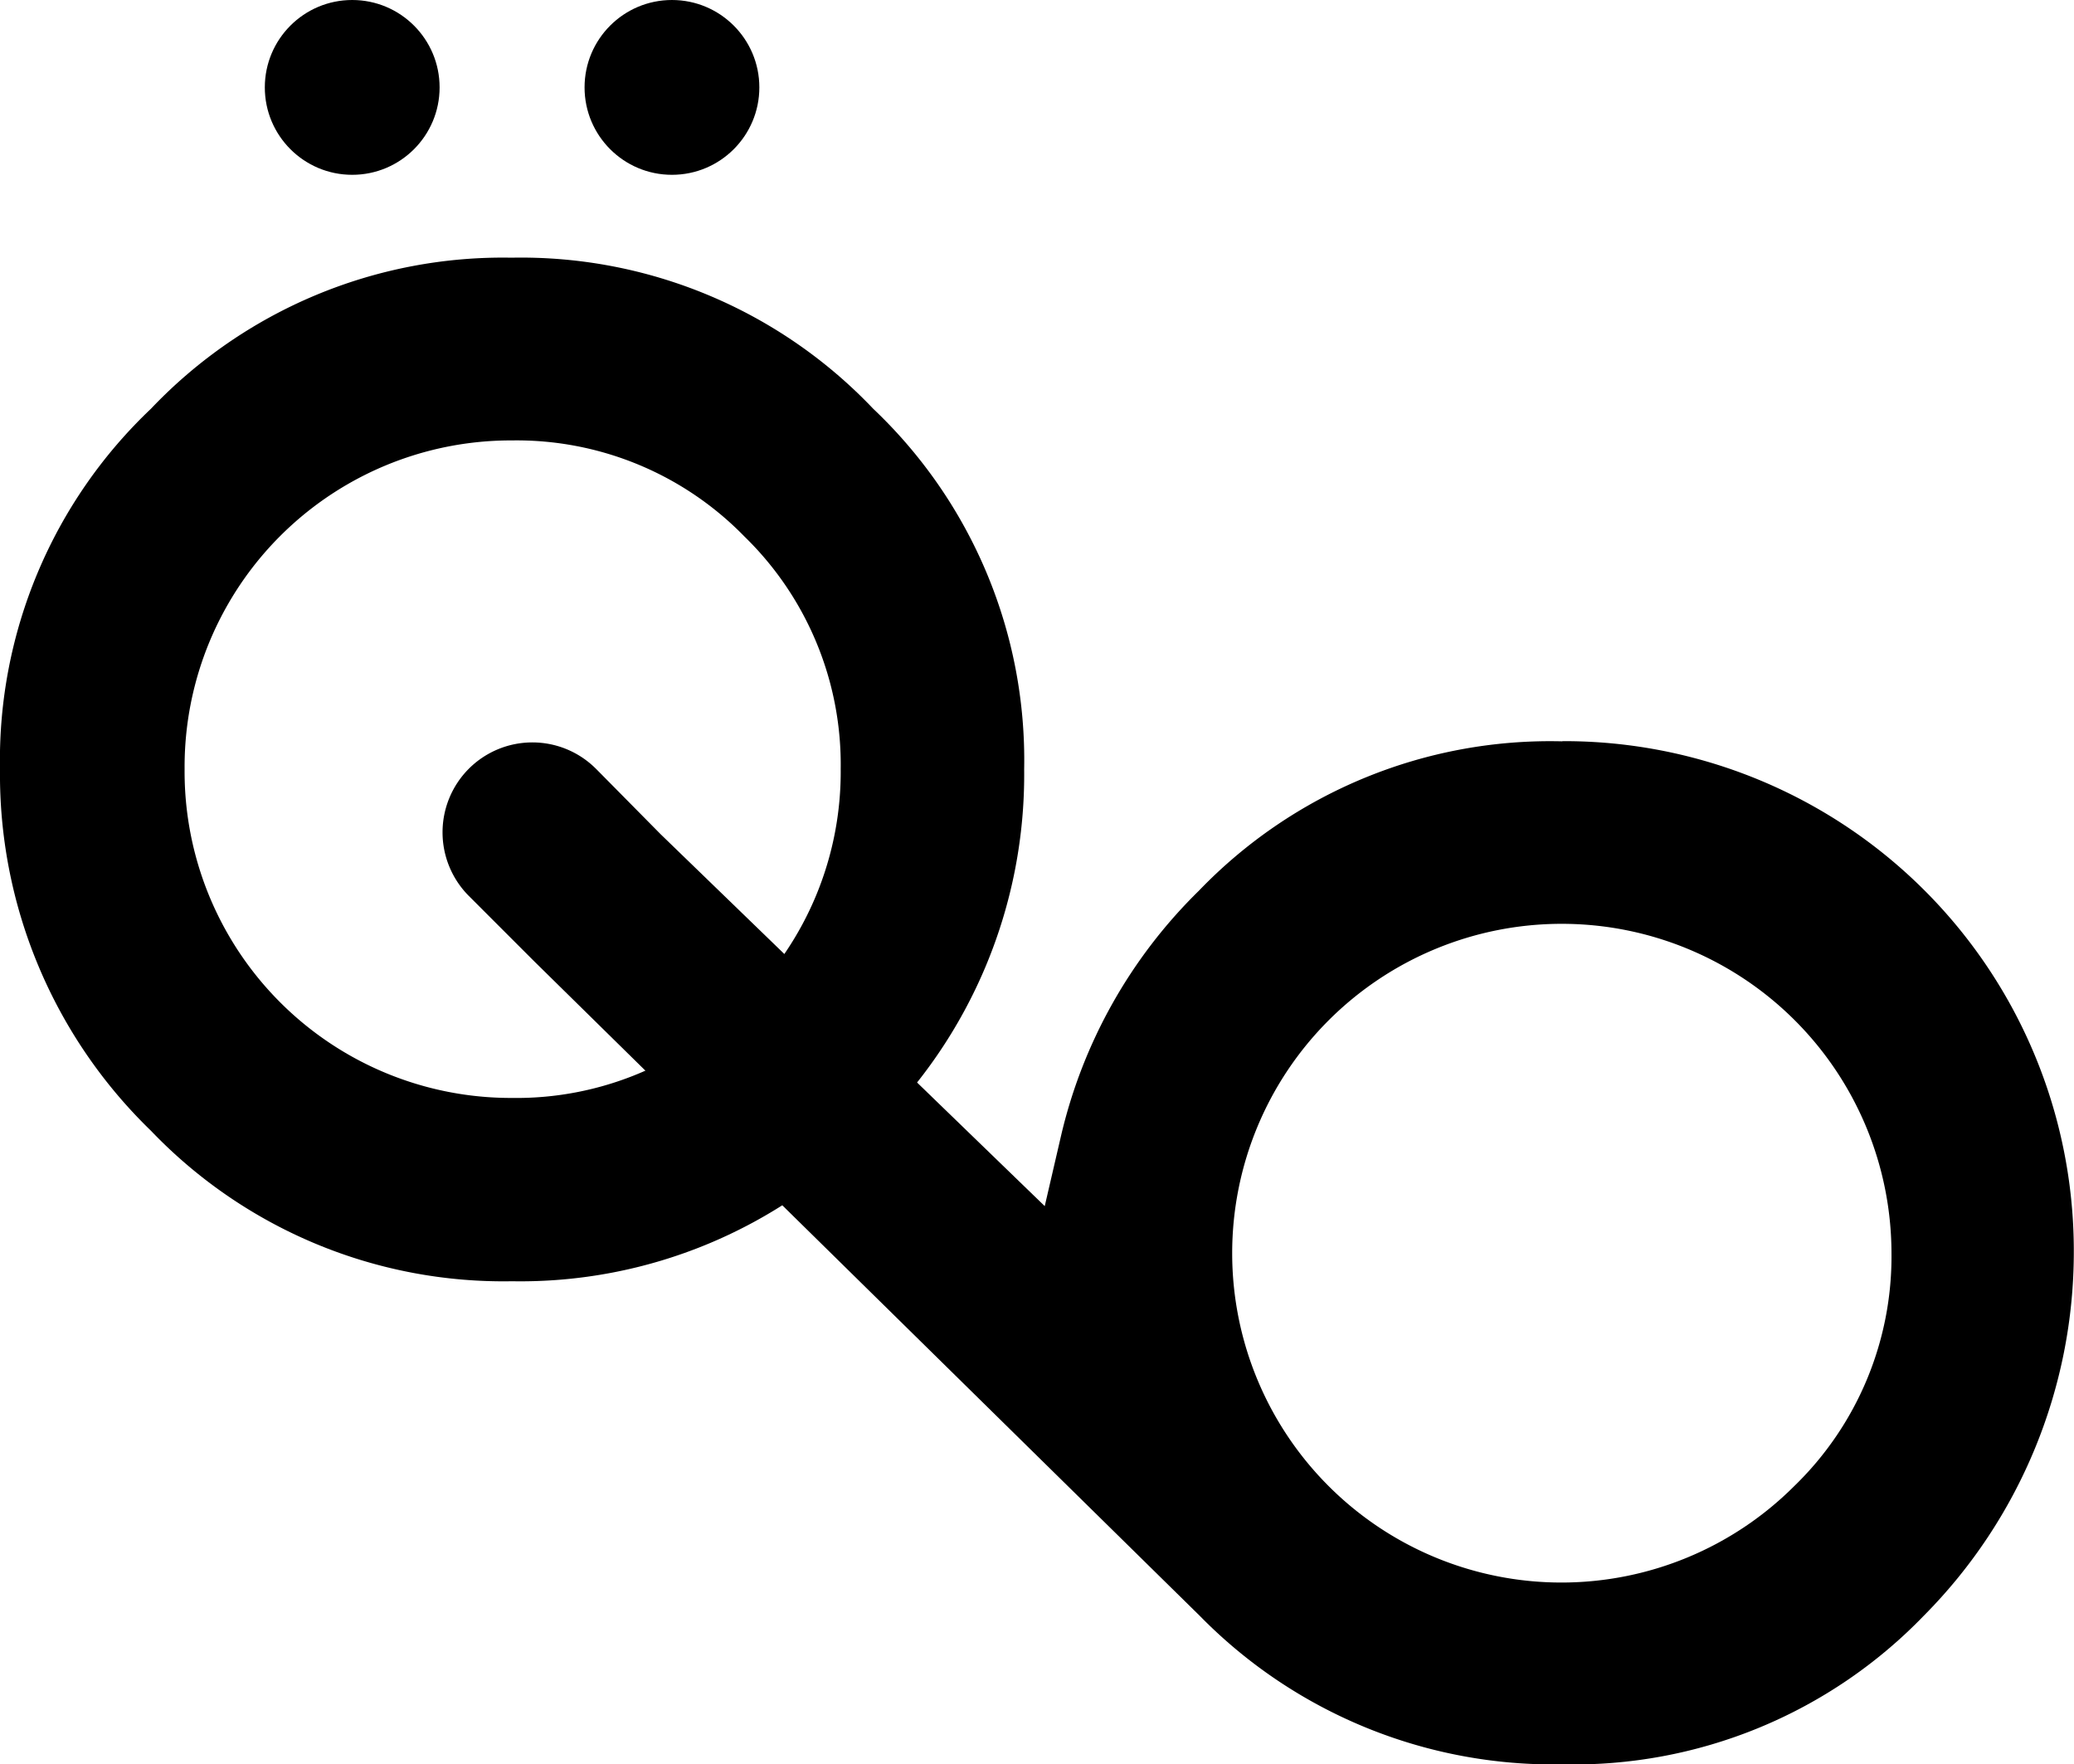
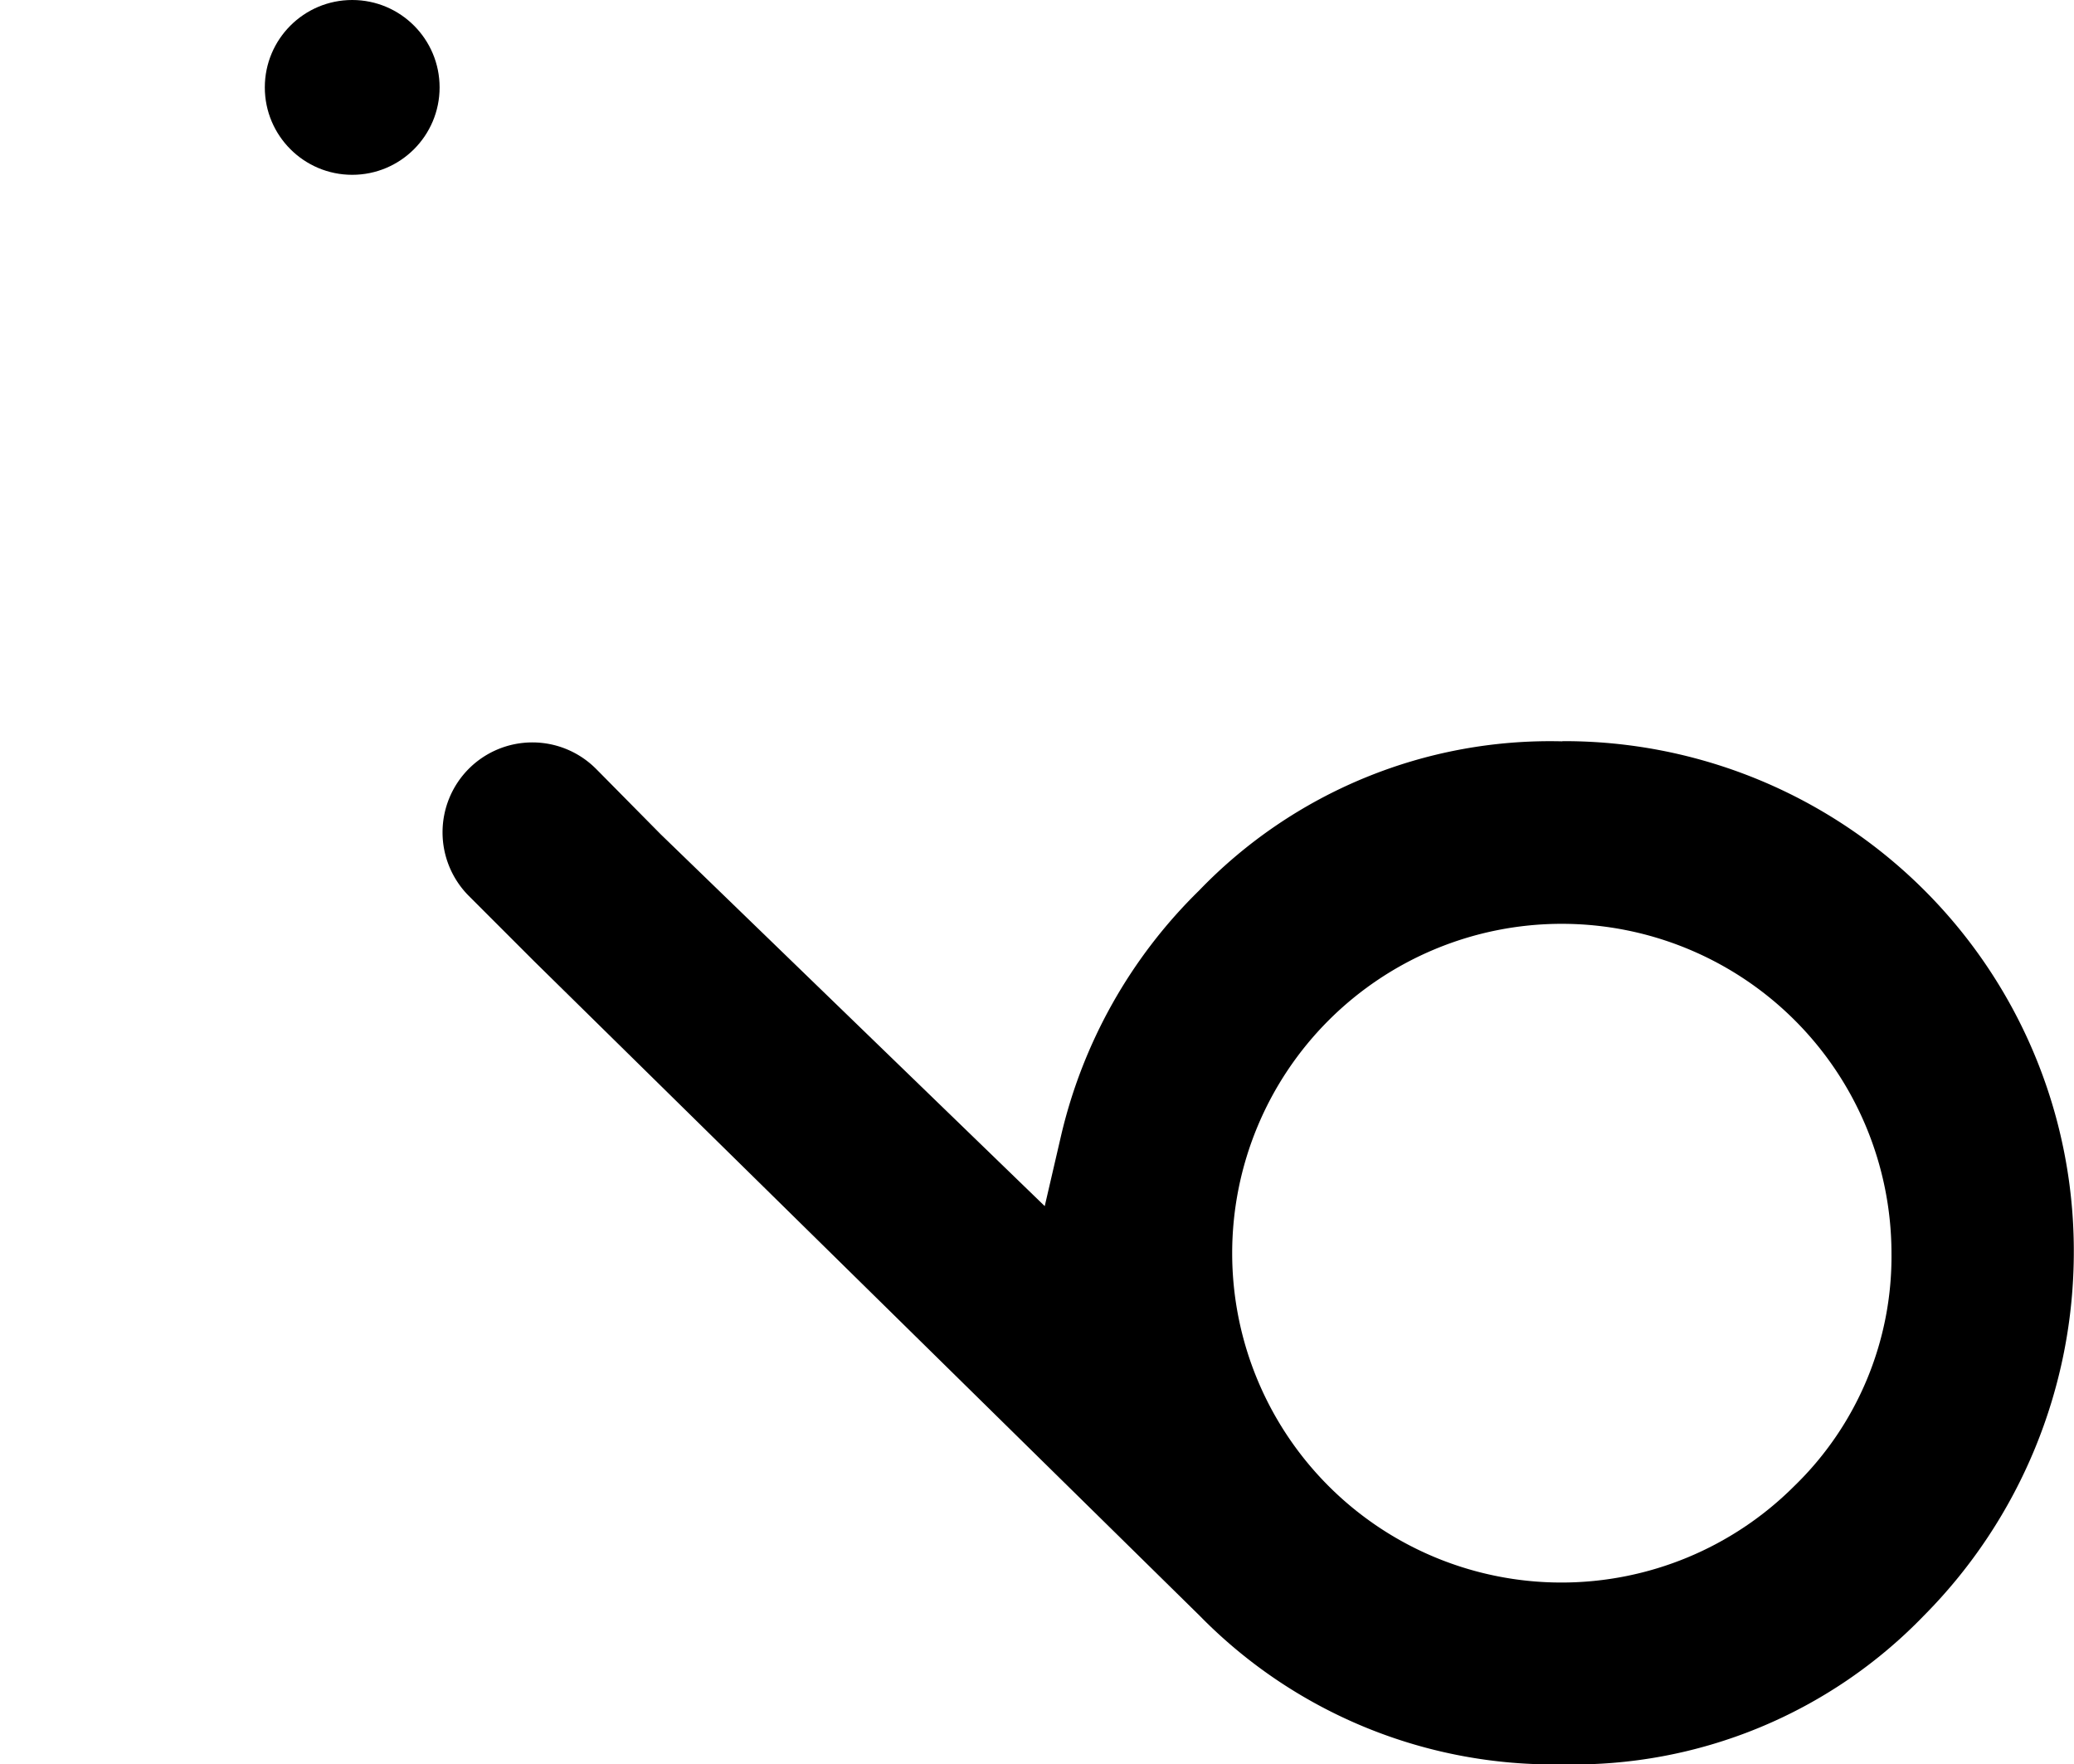
<svg xmlns="http://www.w3.org/2000/svg" id="Layer_1" data-name="Layer 1" viewBox="0 0 109.88 93.46">
  <defs>
    <style>
@media (prefers-color-scheme: dark) {
      .cls-1 {
        fill: #fff;
      }
}
@media (prefers-color-scheme: light) {
      .cls-1 {
        fill: #41352c;
      }
}
</style>
  </defs>
-   <path class="cls-1" d="M27.13,67.87A25.84,25.84,0,0,1,8,59.9,26.26,26.26,0,0,1,0,40.74,25.65,25.65,0,0,1,8,21.65a25.71,25.71,0,0,1,19.11-8,25.73,25.73,0,0,1,19.15,8,25.63,25.63,0,0,1,8,19.1,26.25,26.25,0,0,1-8,19.16A25.91,25.91,0,0,1,27.13,67.87Zm0-44.54A17.29,17.29,0,0,0,9.78,40.74,17.29,17.29,0,0,0,27.13,58.16a16.85,16.85,0,0,0,12.31-5.1,17.07,17.07,0,0,0,5.1-12.32,16.85,16.85,0,0,0-5.1-12.32A16.84,16.84,0,0,0,27.13,23.33Z" />
  <circle class="cls-1" cx="18.66" cy="4.63" r="4.63" />
-   <circle class="cls-1" cx="35.6" cy="4.63" r="4.63" />
  <path class="cls-1" d="M82.78,39.27a25.81,25.81,0,0,0-19.26,7.91,26.65,26.65,0,0,0-7.31,13l-.86,3.71L35,44.19,31.7,40.85l-.13-.13a4.76,4.76,0,0,0-6.73,0h0a4.77,4.77,0,0,0,0,6.74l3.46,3.46h0L63.56,85.59a26.23,26.23,0,0,0,19.23,7.87,25.79,25.79,0,0,0,19.13-7.87h0a27.34,27.34,0,0,0,7.95-19.33,27,27,0,0,0-27.1-27Zm17.43,27.1a16.93,16.93,0,0,1-5.15,12.35A17.44,17.44,0,1,1,70.39,54.05a17.47,17.47,0,0,1,29.82,12.32Z" />
</svg>